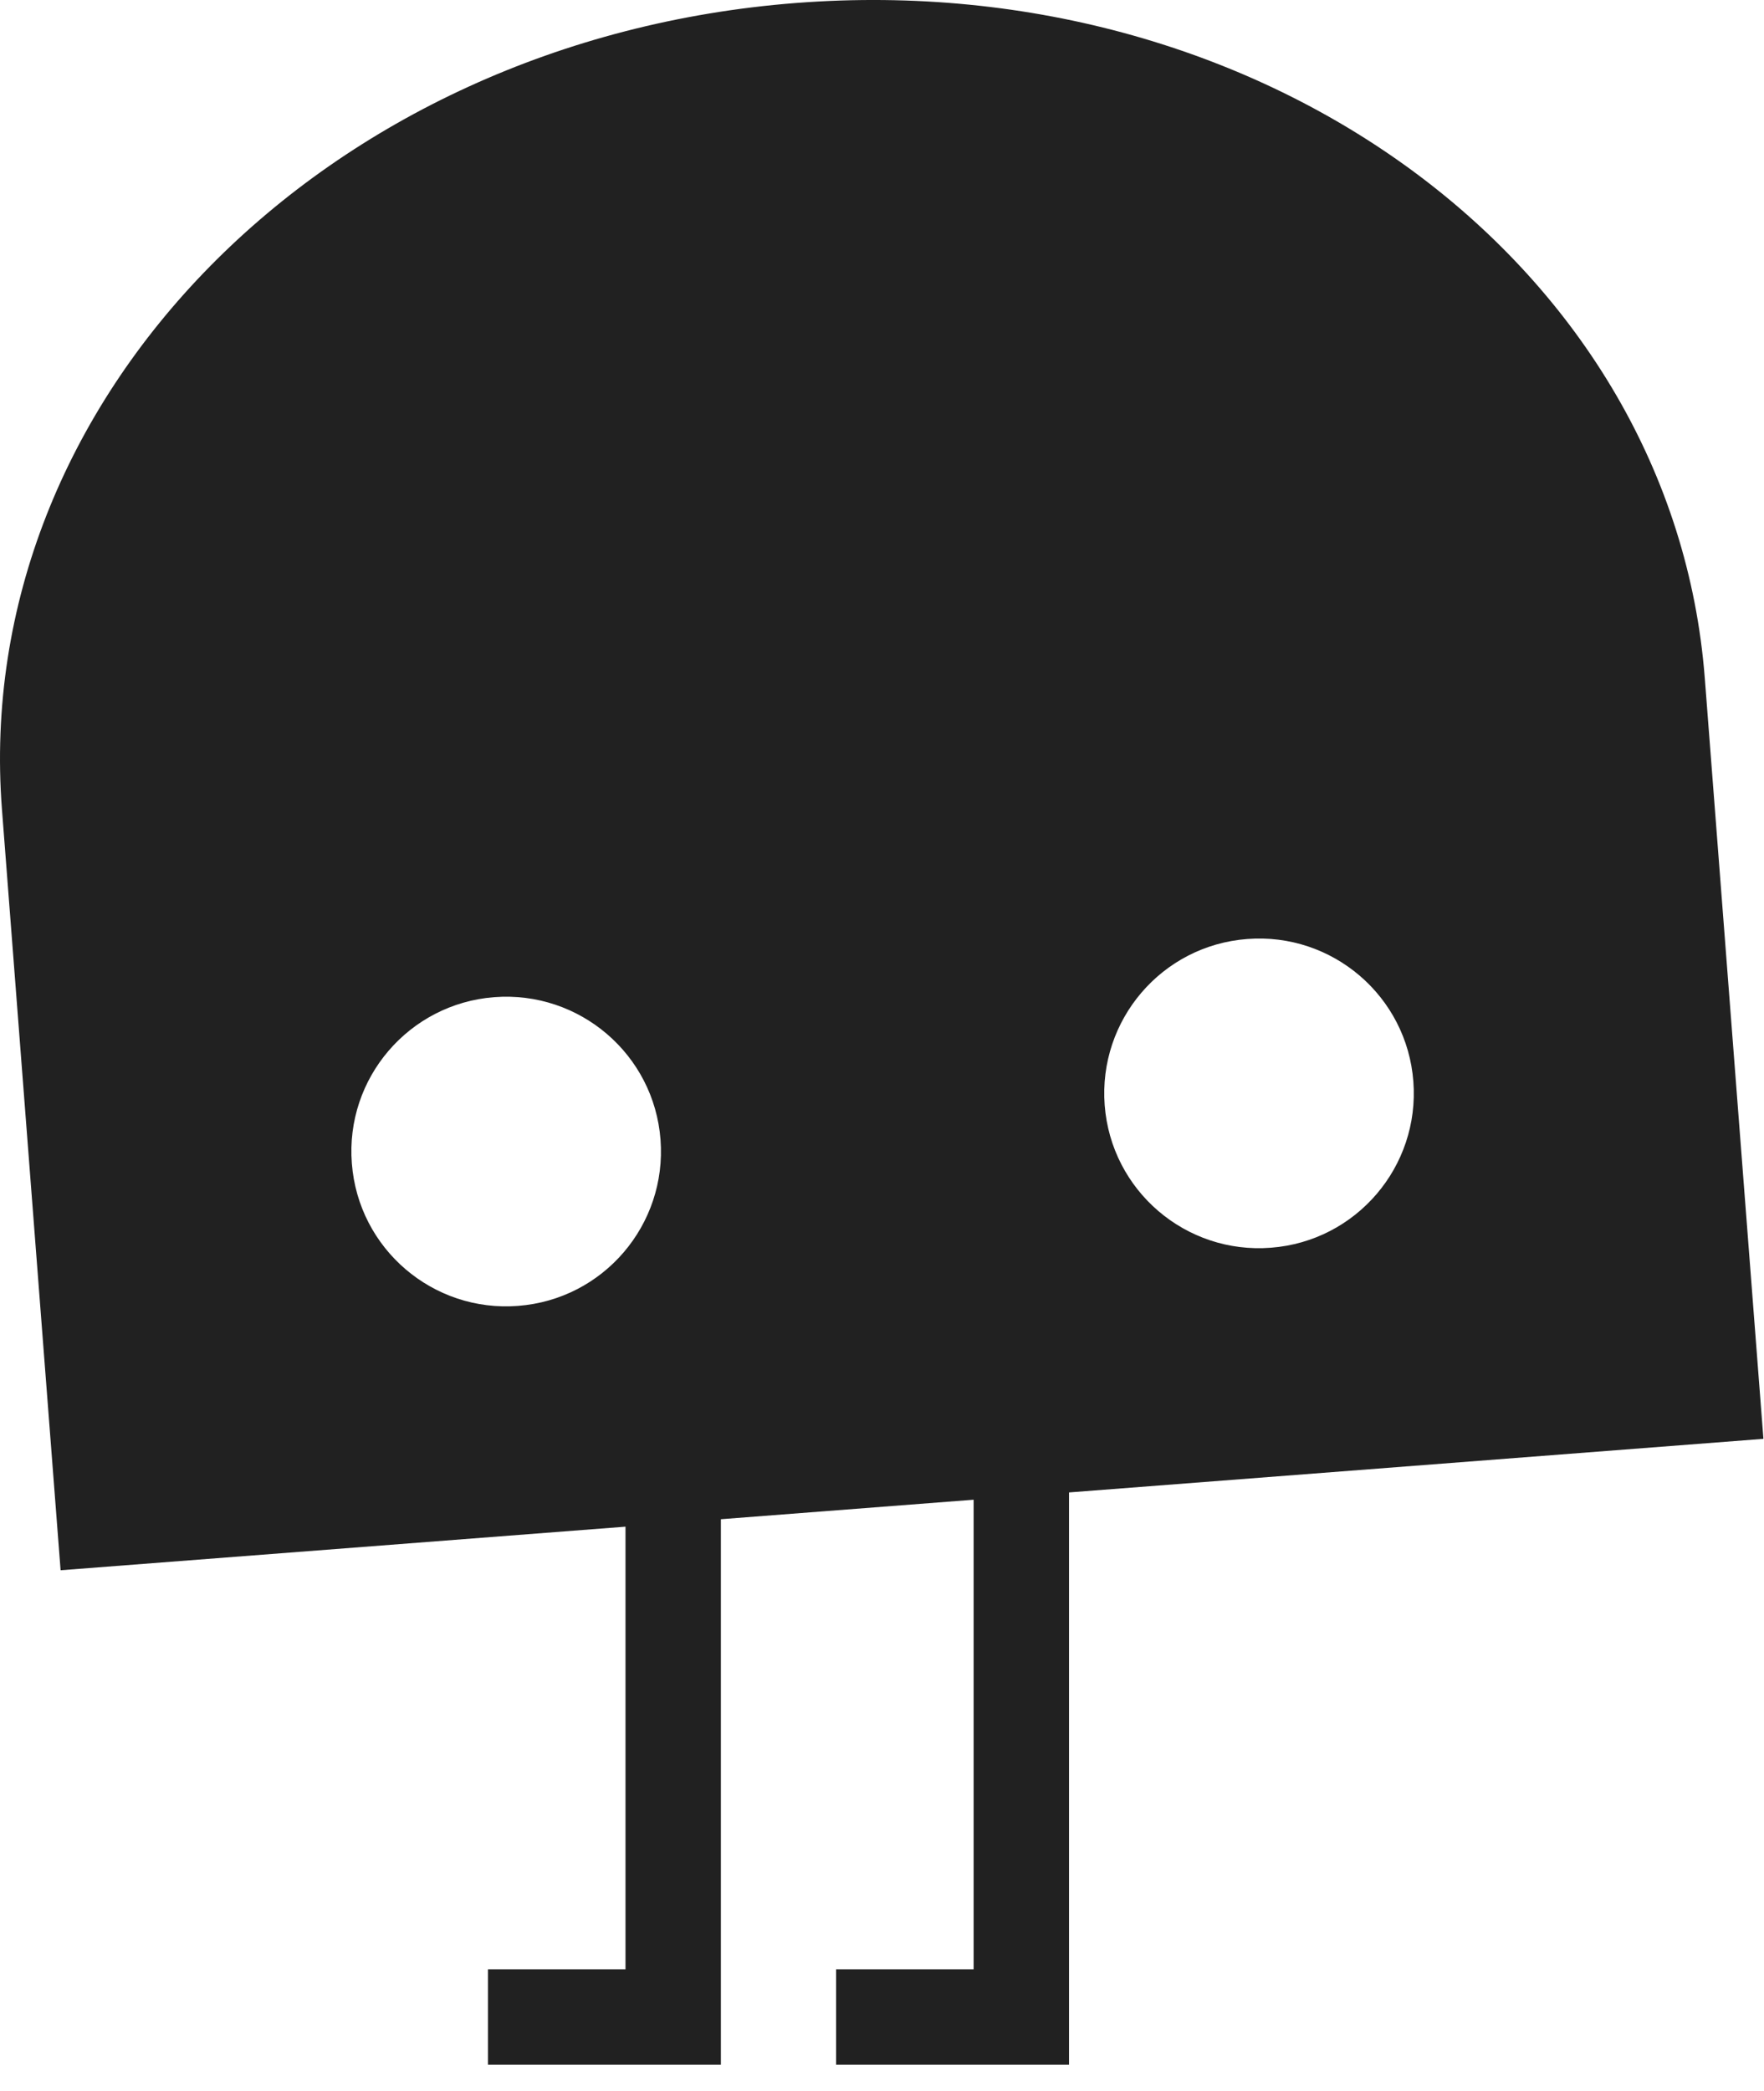
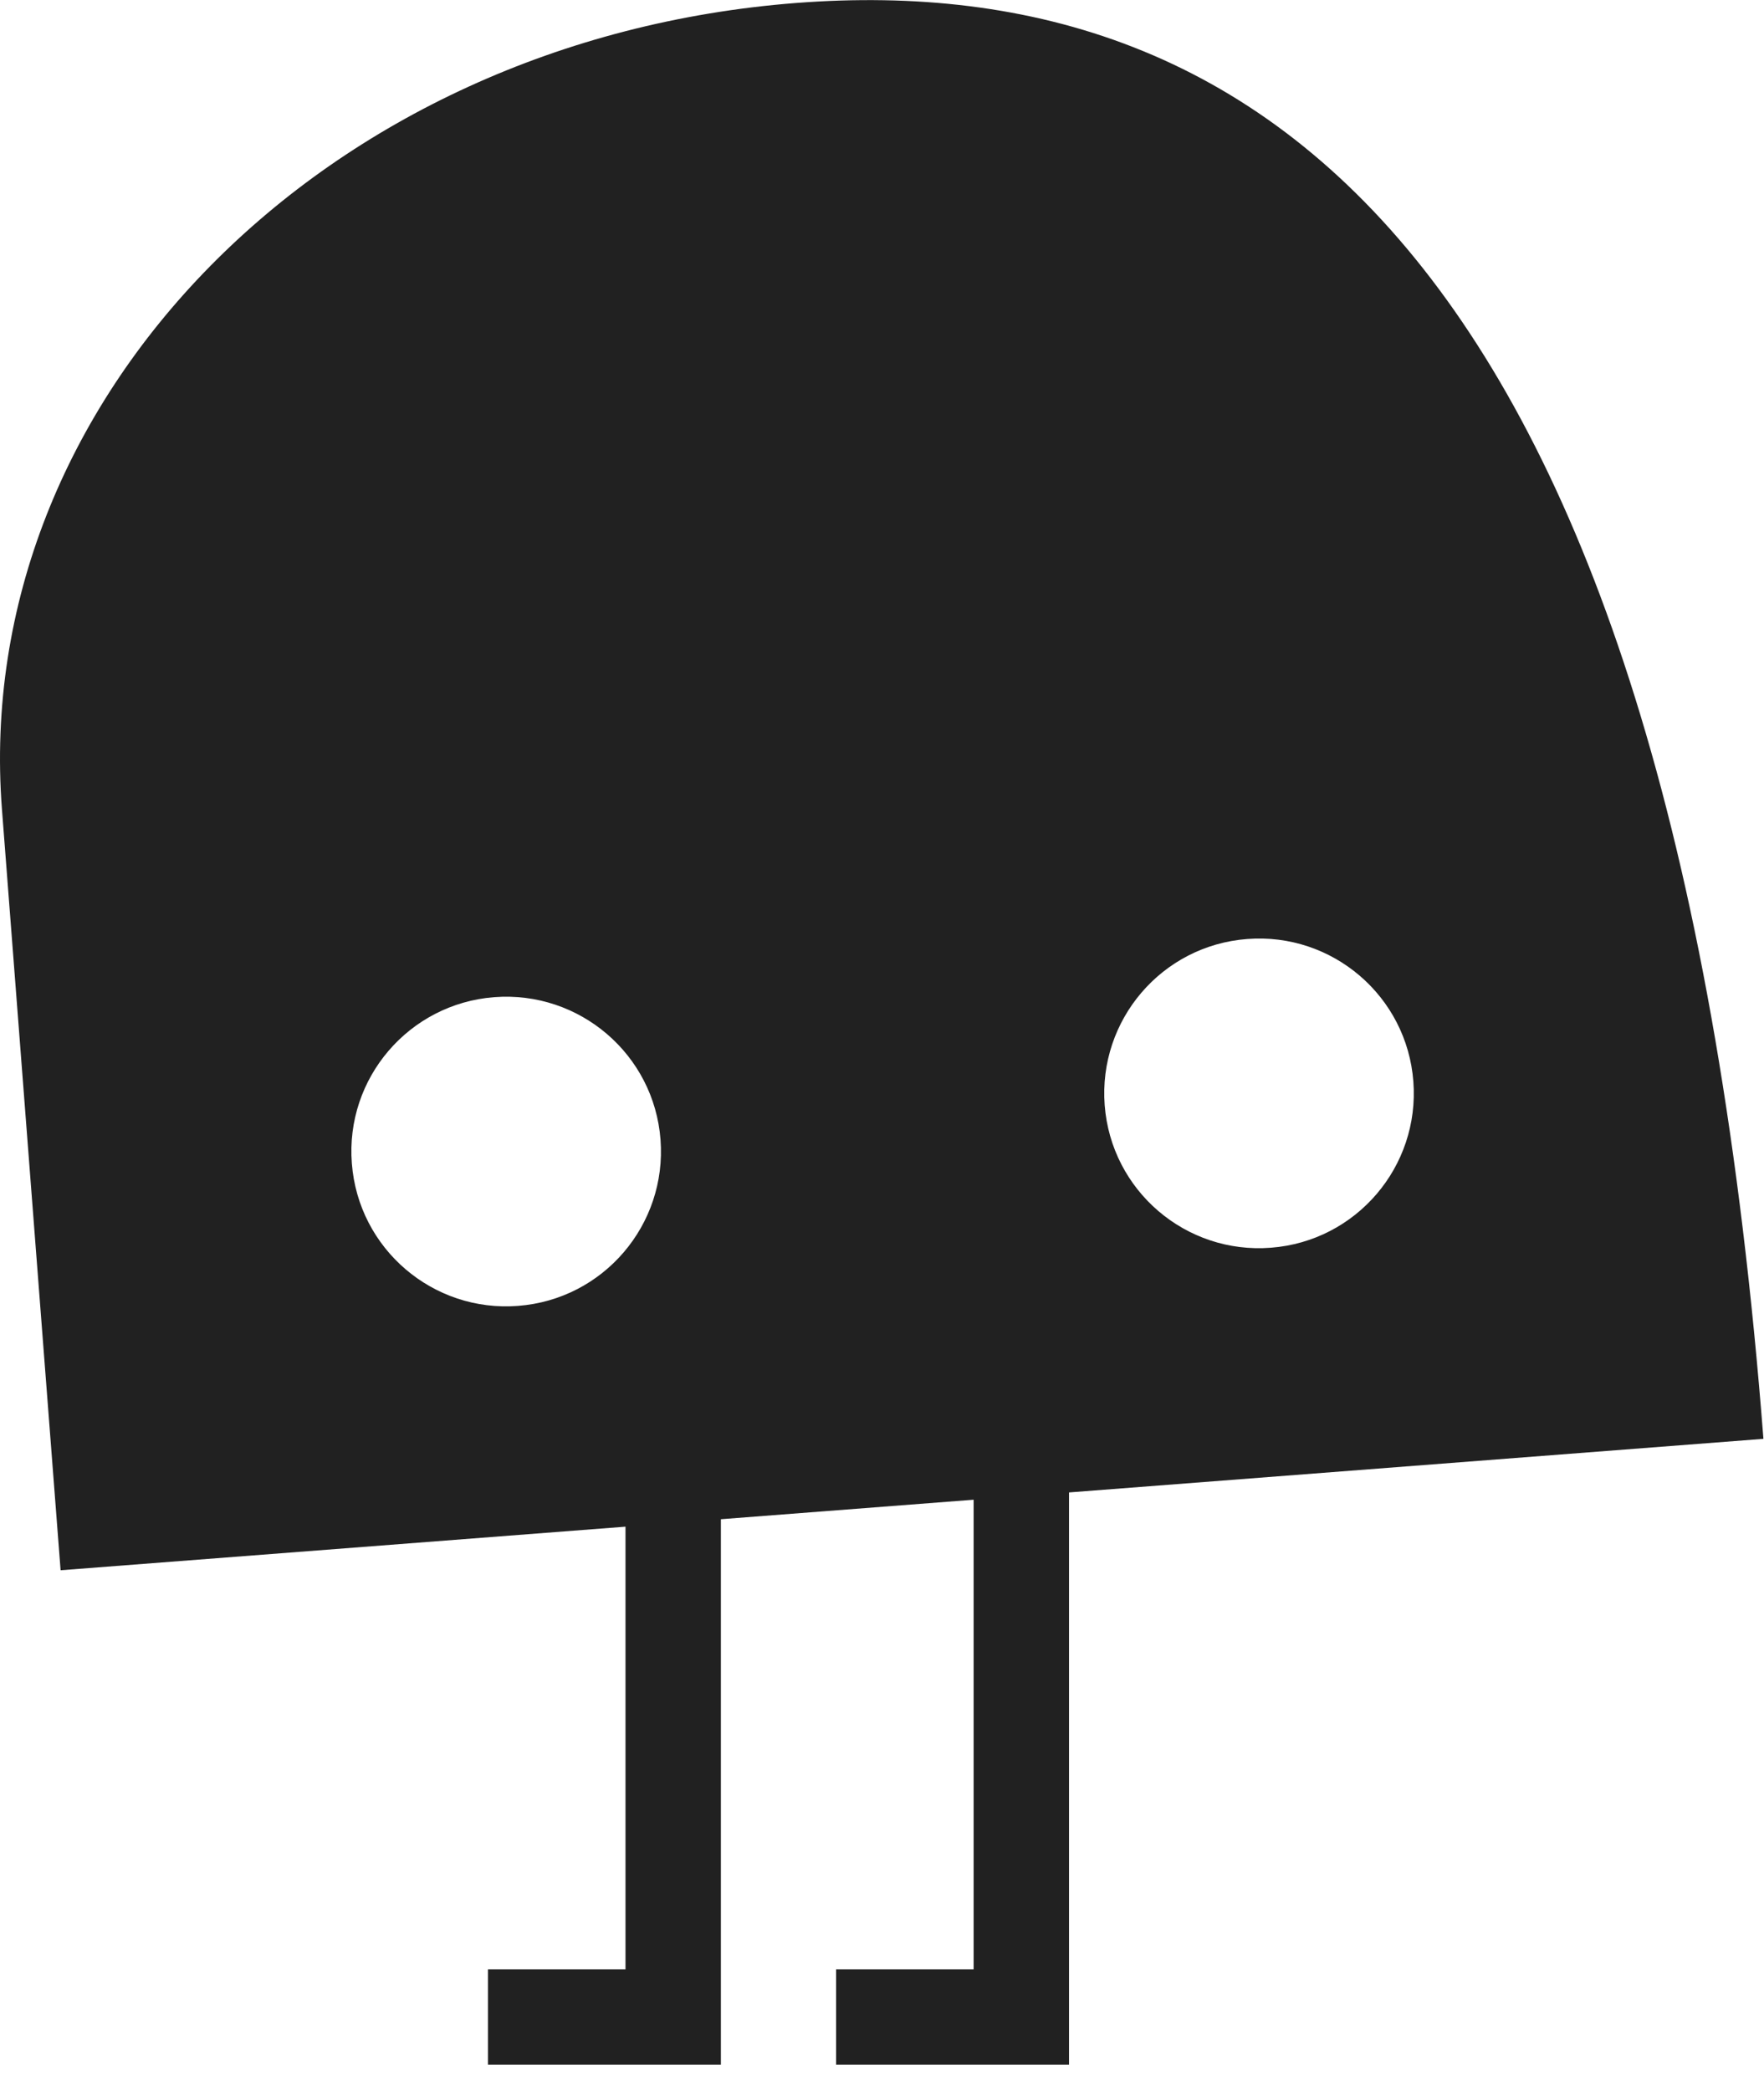
<svg xmlns="http://www.w3.org/2000/svg" width="54" height="64" viewBox="0 0 54 64" fill="none">
-   <path d="M53.982 44.035L52.187 20.751C51.212 8.192 38.813 -1.024 24.372 0.091C9.931 1.207 -0.906 12.214 0.06 24.777L1.855 48.062L19.148 46.728L19.148 60.276H14.937V63.196H22.068L22.068 46.5L29.805 45.903L29.805 60.276H25.595V63.196L32.725 63.196V45.68L53.977 44.04L53.982 44.035ZM15.859 39.97C13.249 40.174 10.969 38.219 10.771 35.609C10.567 33 12.522 30.72 15.131 30.521C17.741 30.322 20.021 32.272 20.22 34.882C20.419 37.492 18.469 39.772 15.859 39.97ZM38.178 28.741C40.788 28.537 43.068 30.492 43.266 33.102C43.465 35.711 41.515 37.991 38.906 38.19C36.296 38.394 34.016 36.439 33.817 33.829C33.618 31.219 35.568 28.939 38.178 28.741Z" fill="#212121" />
+   <path d="M53.982 44.035C51.212 8.192 38.813 -1.024 24.372 0.091C9.931 1.207 -0.906 12.214 0.06 24.777L1.855 48.062L19.148 46.728L19.148 60.276H14.937V63.196H22.068L22.068 46.5L29.805 45.903L29.805 60.276H25.595V63.196L32.725 63.196V45.68L53.977 44.04L53.982 44.035ZM15.859 39.97C13.249 40.174 10.969 38.219 10.771 35.609C10.567 33 12.522 30.72 15.131 30.521C17.741 30.322 20.021 32.272 20.22 34.882C20.419 37.492 18.469 39.772 15.859 39.97ZM38.178 28.741C40.788 28.537 43.068 30.492 43.266 33.102C43.465 35.711 41.515 37.991 38.906 38.19C36.296 38.394 34.016 36.439 33.817 33.829C33.618 31.219 35.568 28.939 38.178 28.741Z" fill="#212121" />
</svg>